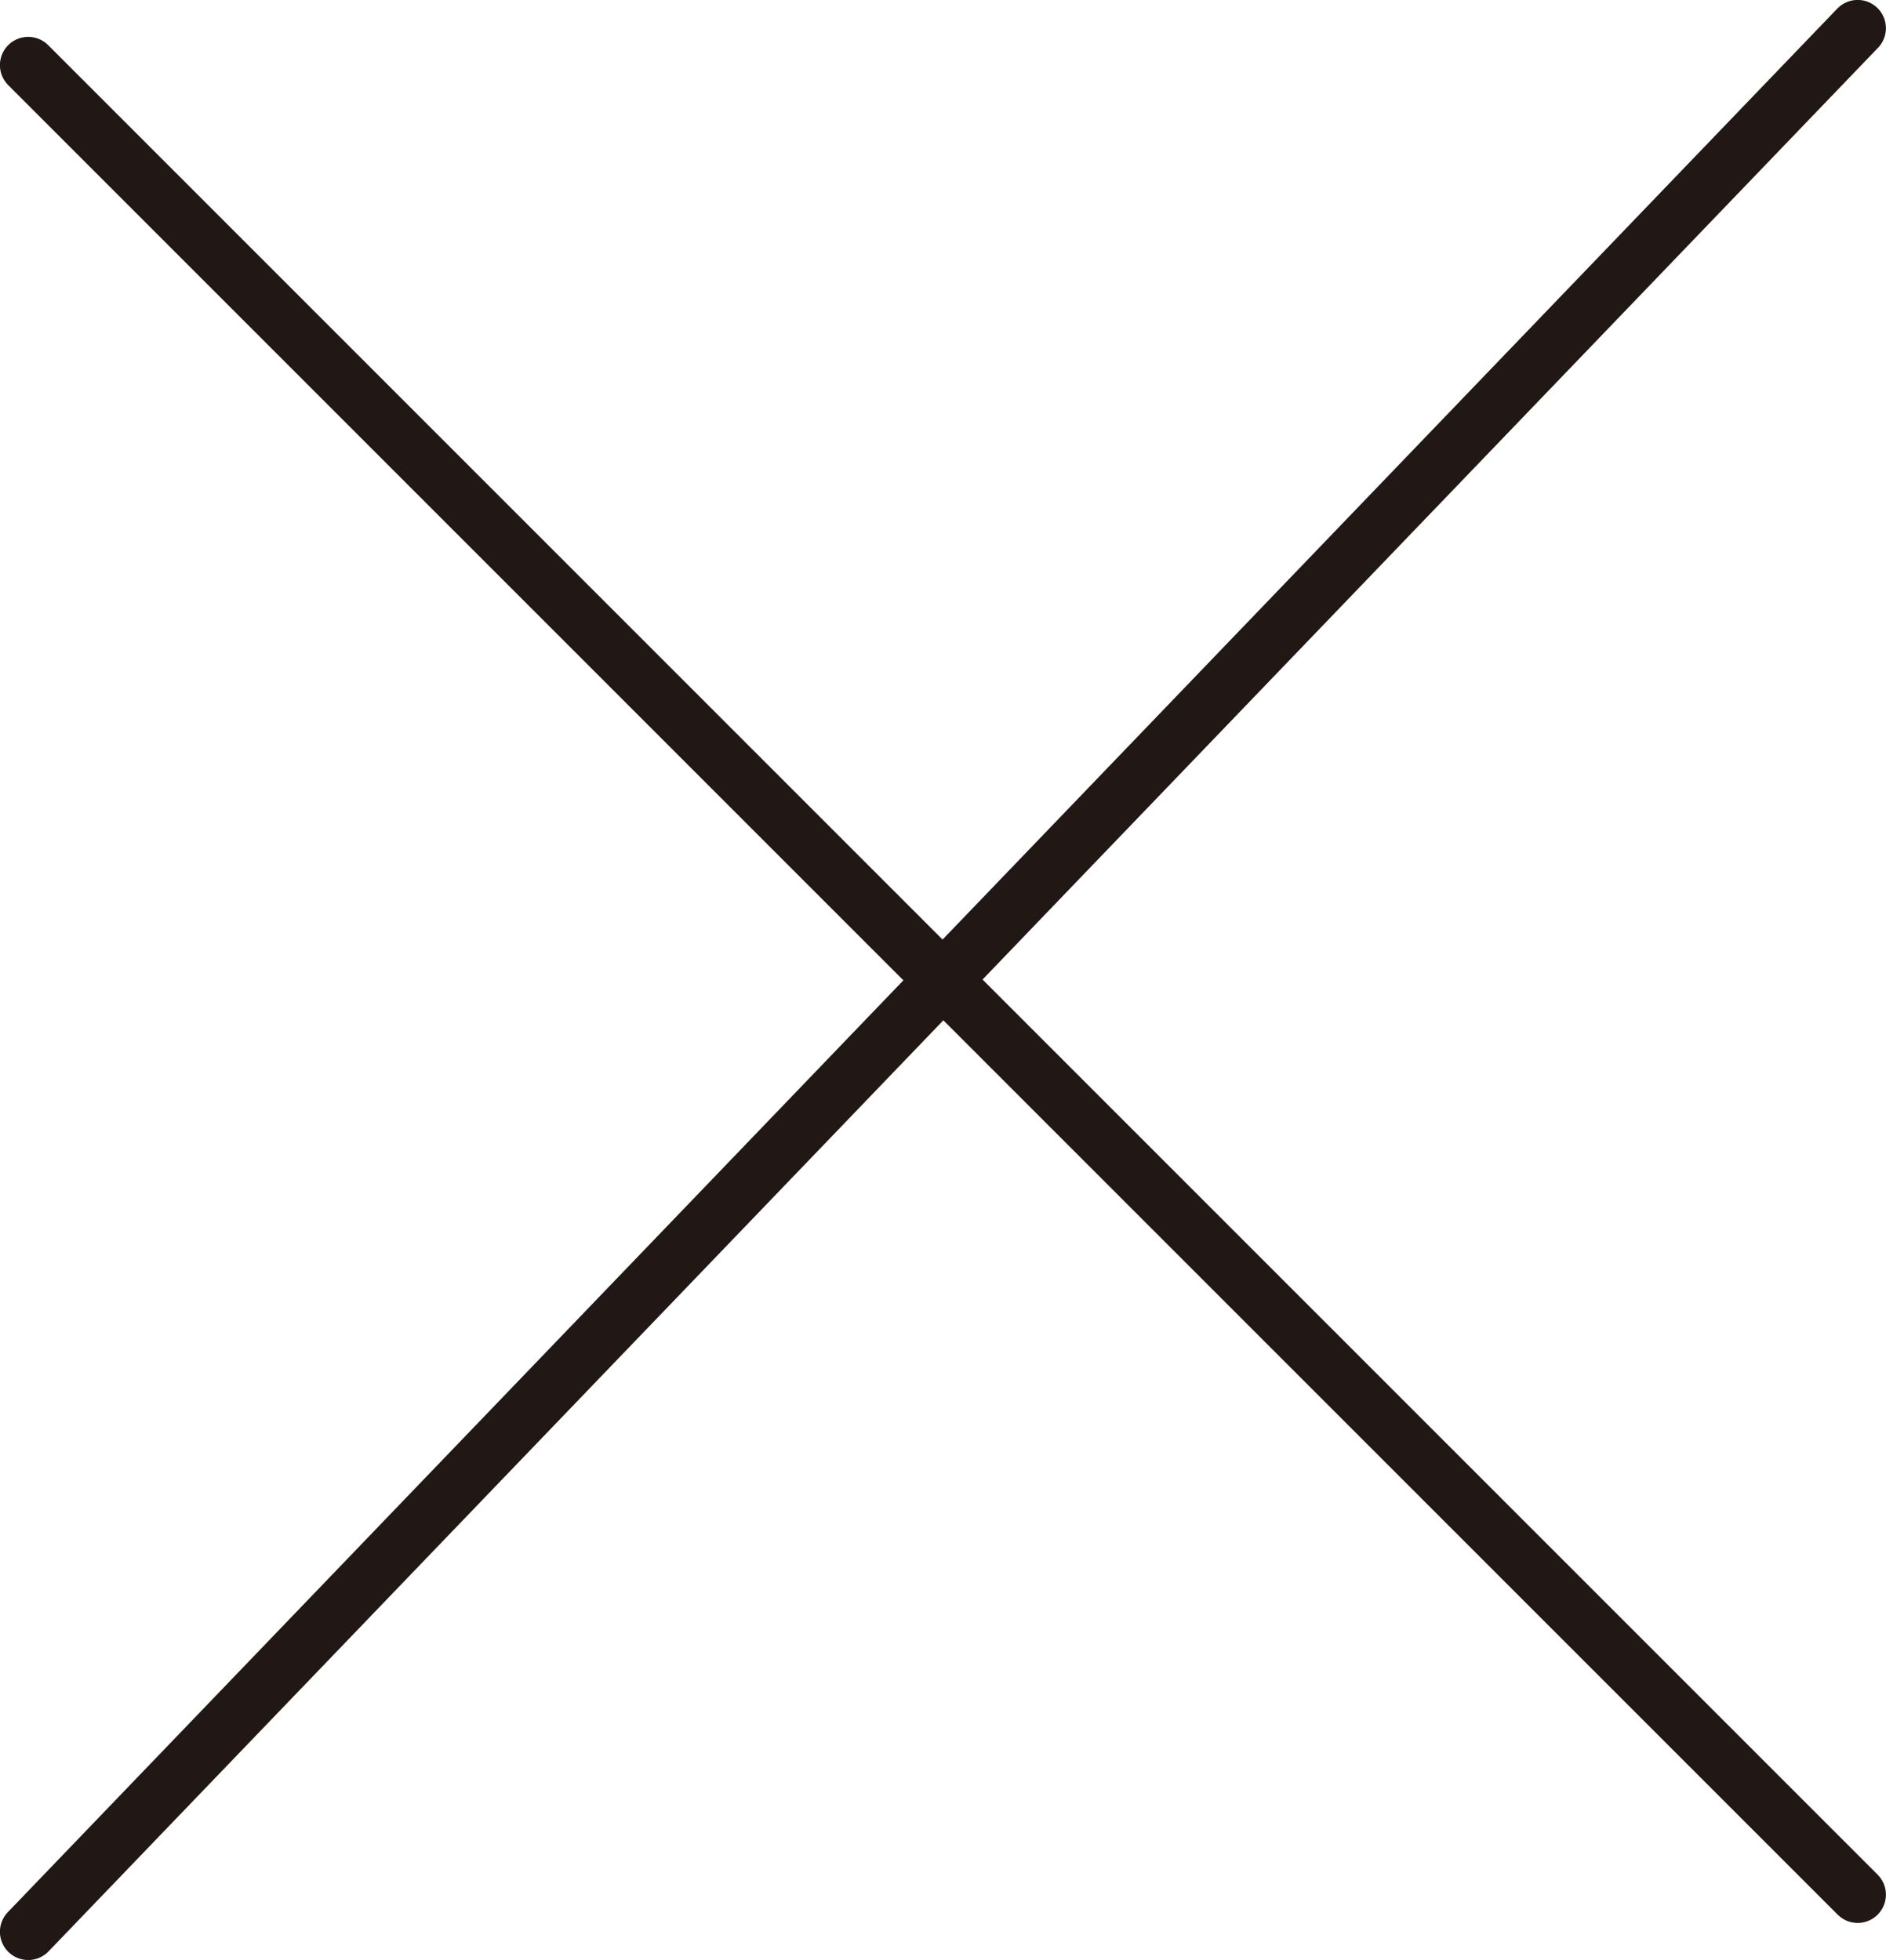
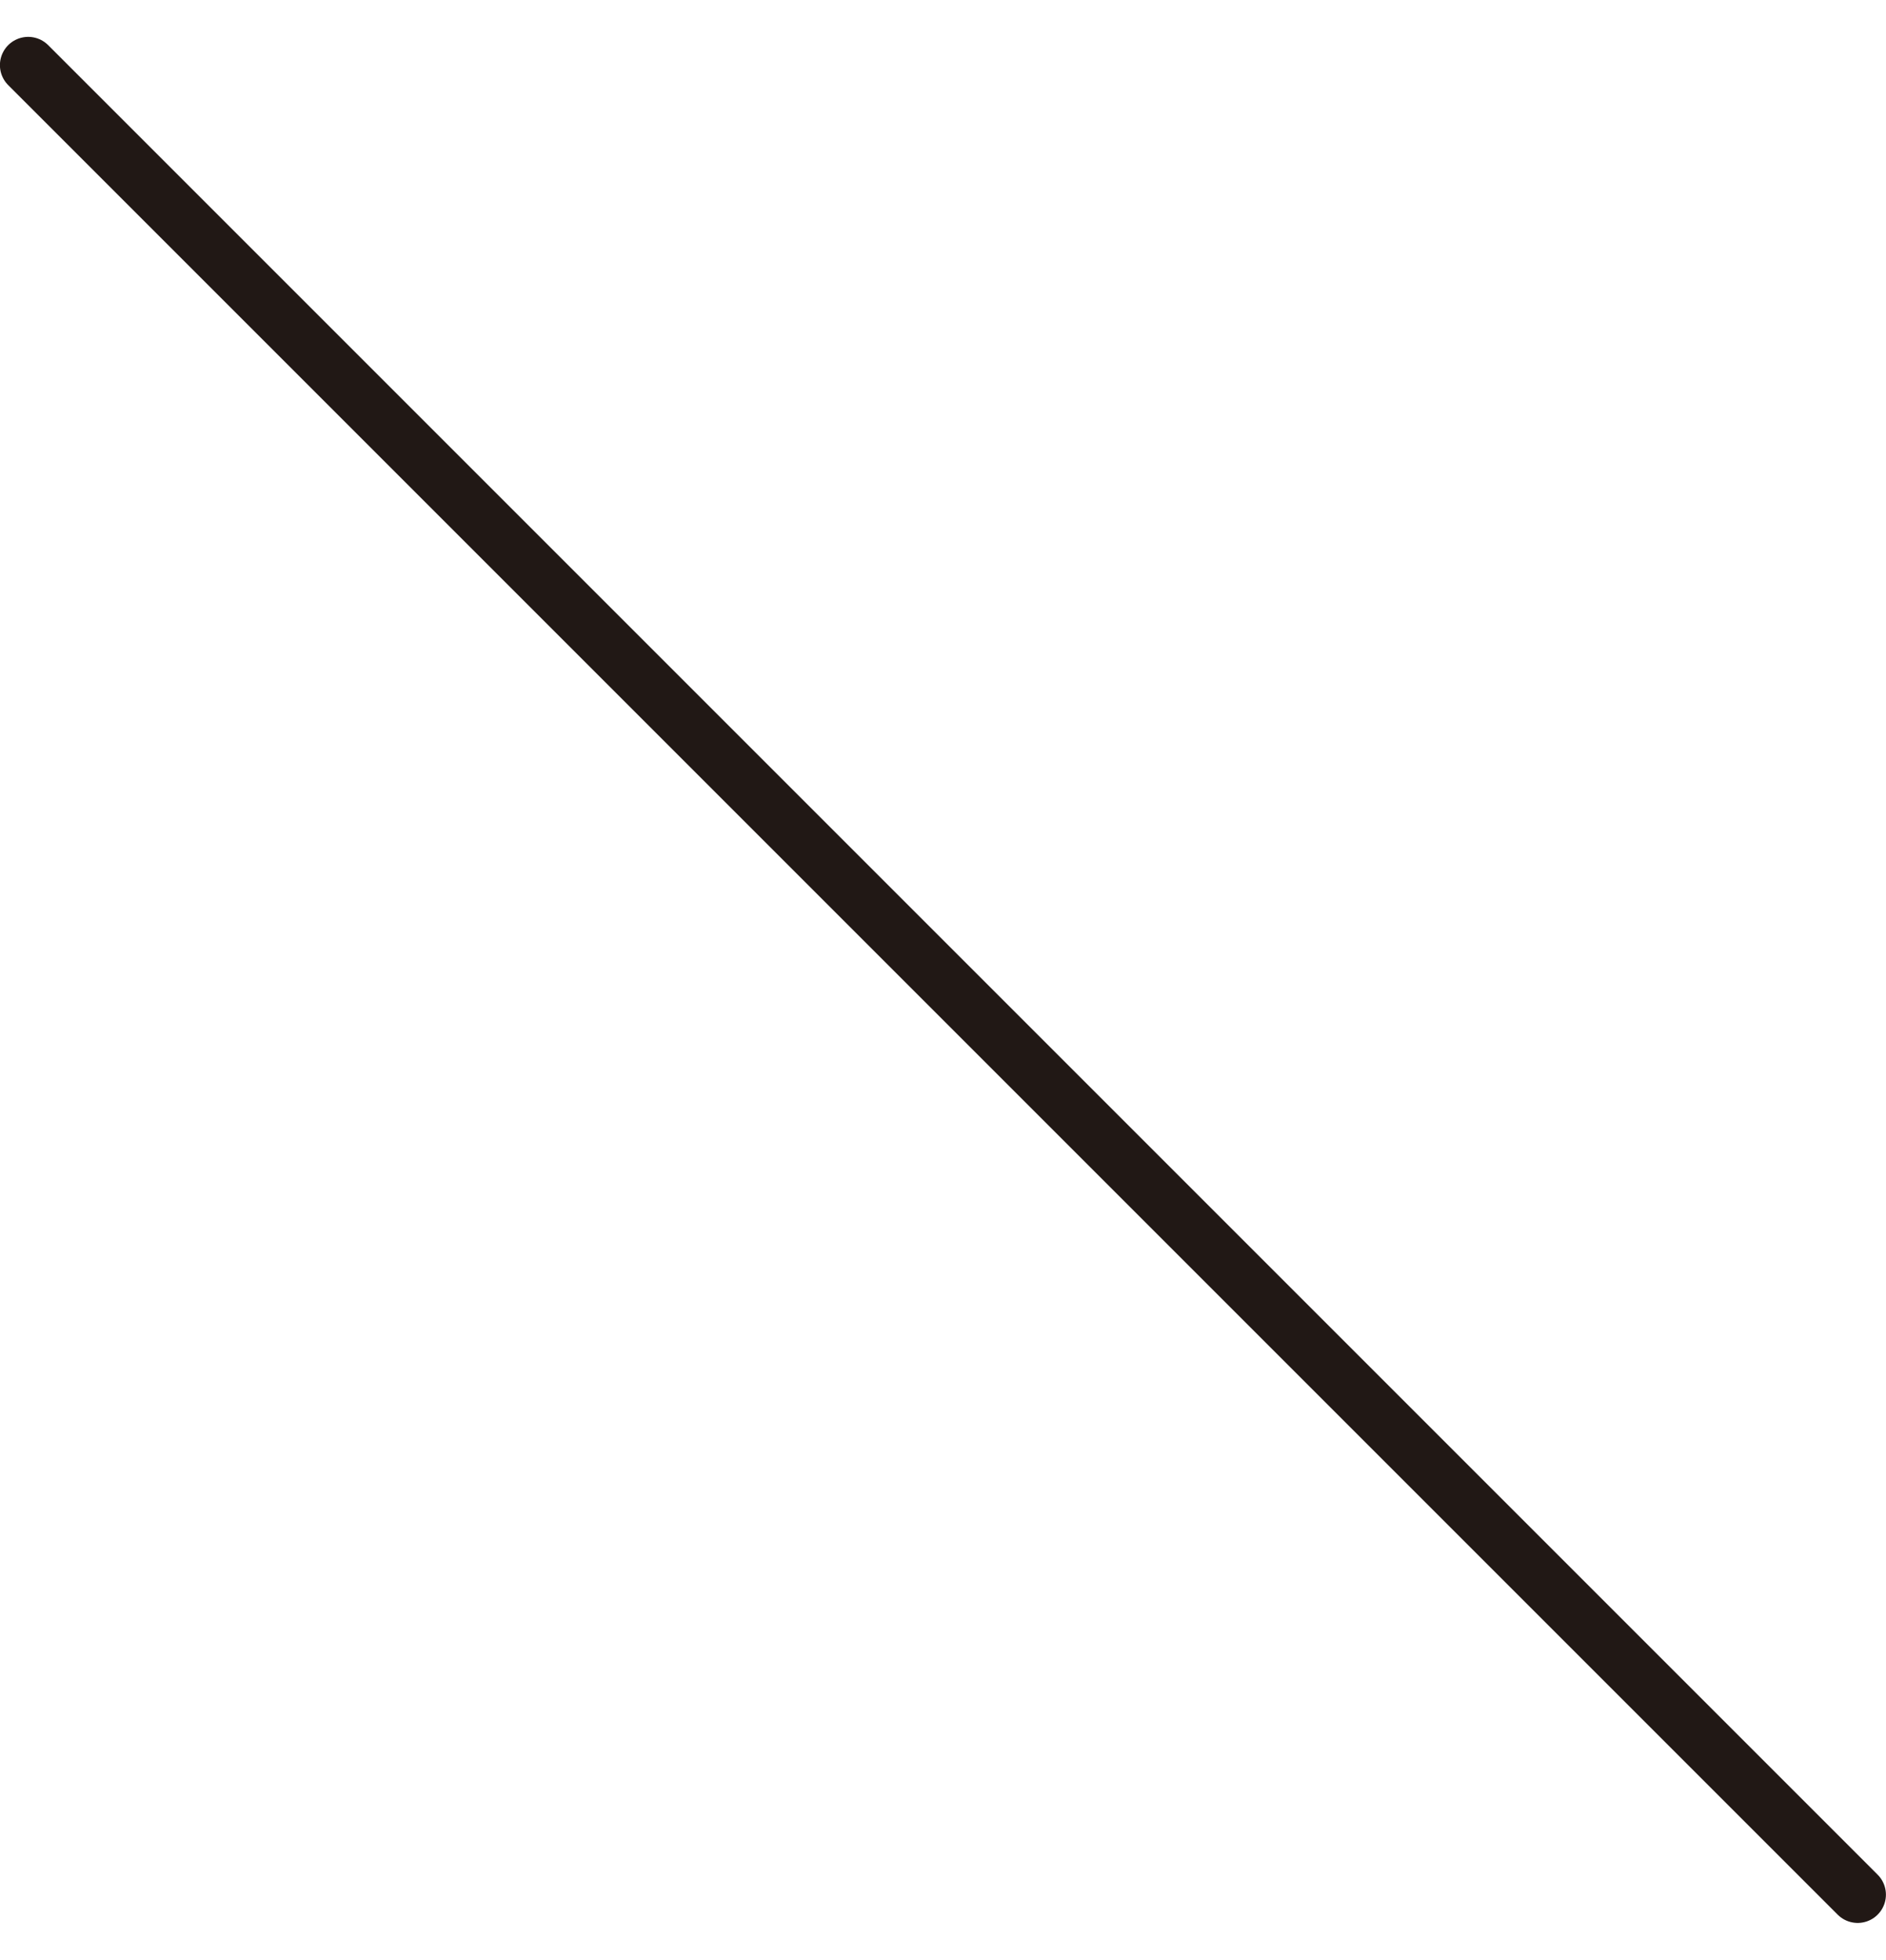
<svg xmlns="http://www.w3.org/2000/svg" id="_レイヤー_2" viewBox="0 0 118.44 123.08">
  <defs>
    <style>.cls-1{fill:none;stroke:#211815;stroke-linecap:round;stroke-miterlimit:10;stroke-width:3.55px;}</style>
  </defs>
  <g id="menu">
    <line class="cls-1" x1="1.77" y1="4.09" x2="116.66" y2="118.98" />
-     <line class="cls-1" x1="1.77" y1="121.31" x2="116.66" y2="1.77" />
  </g>
</svg>